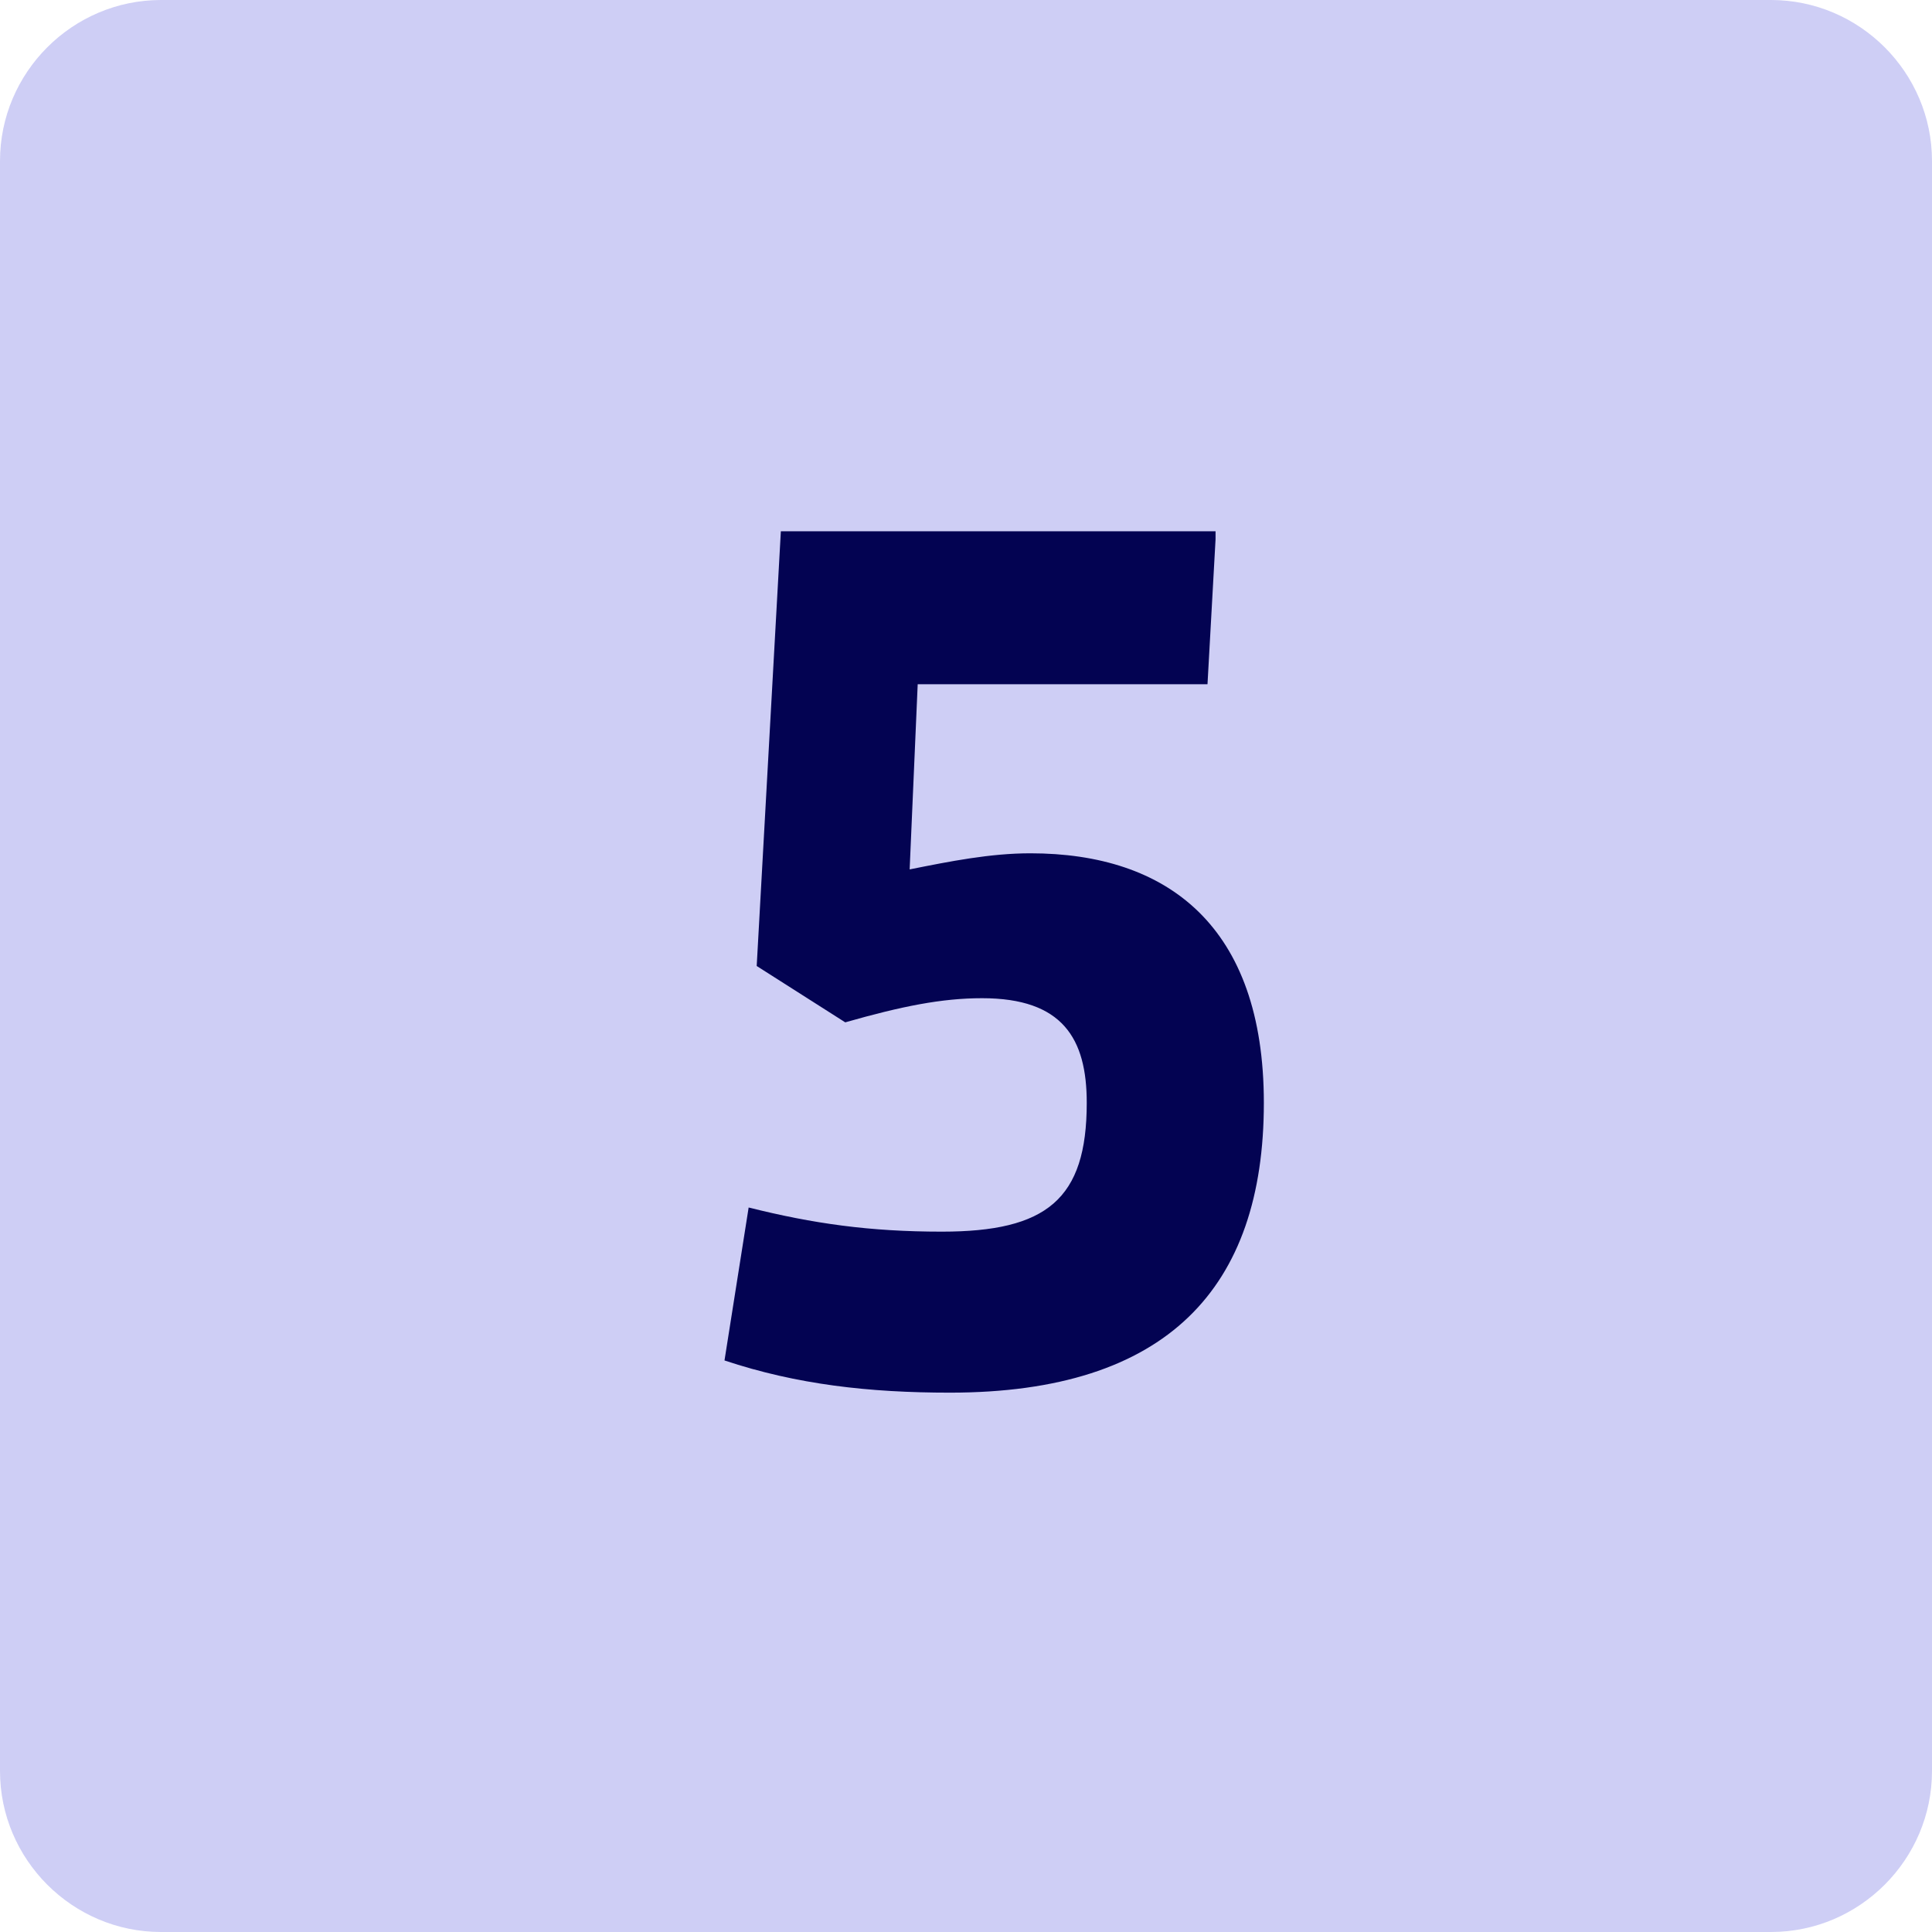
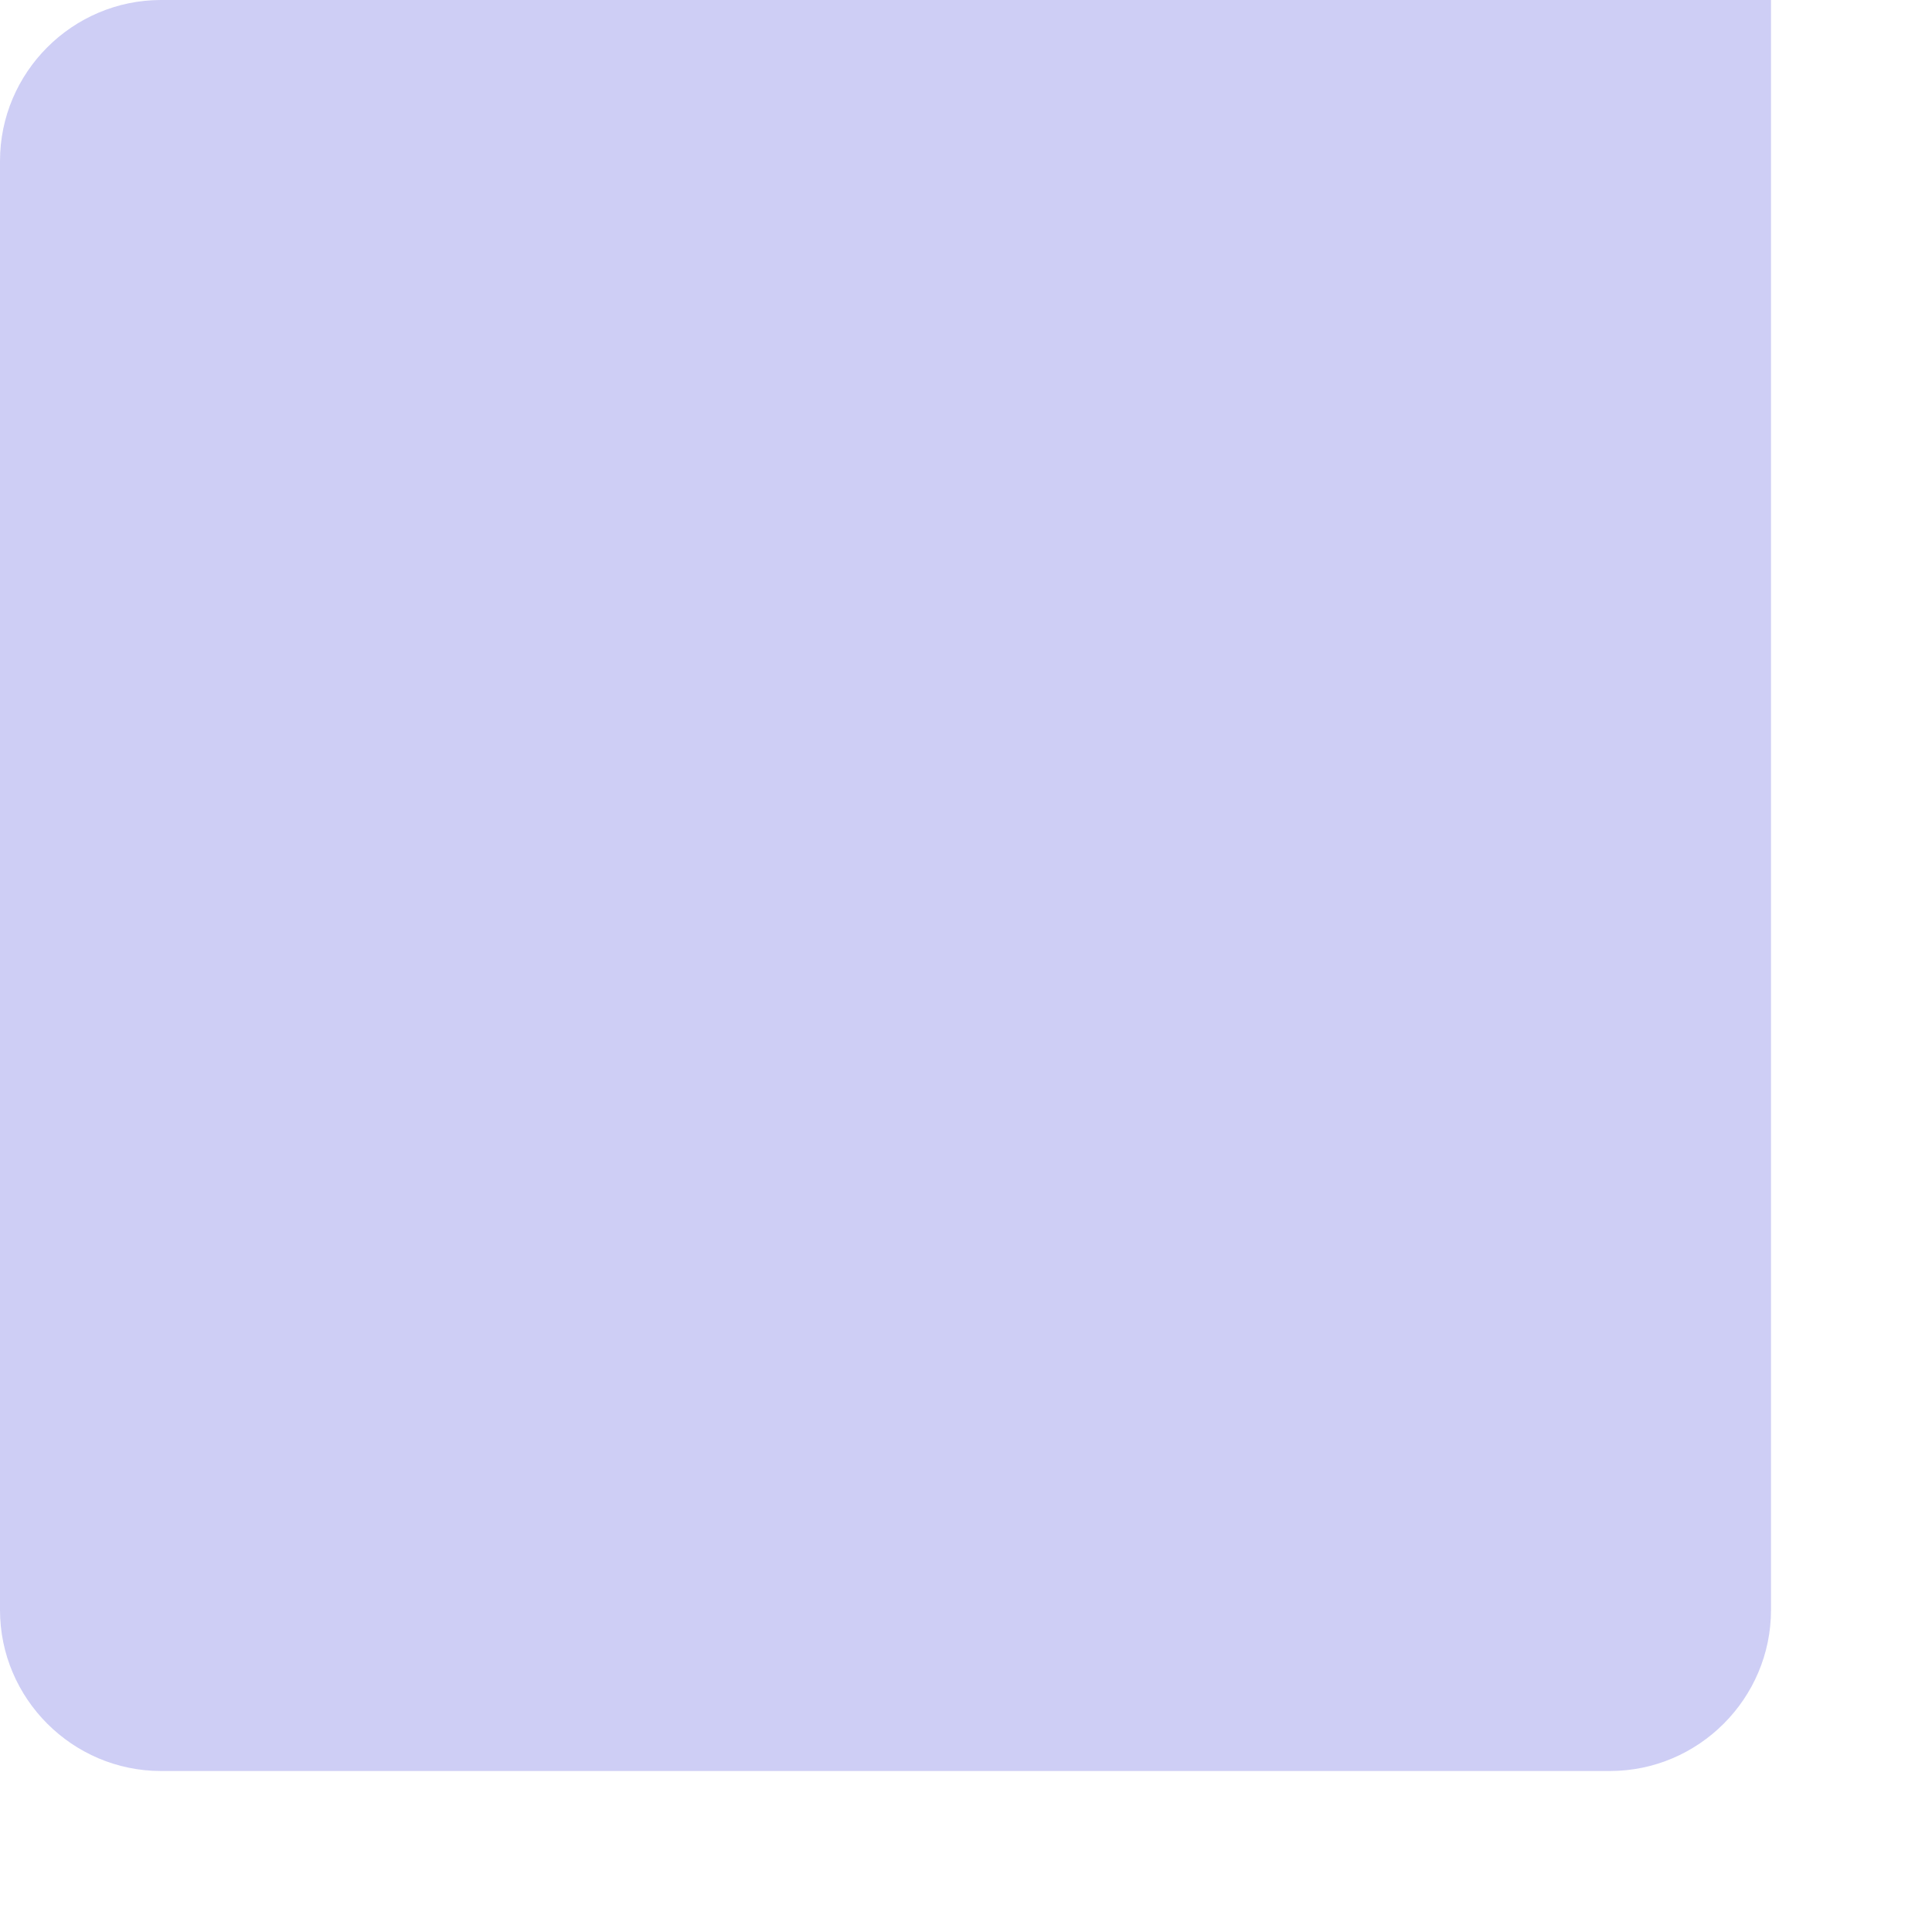
<svg xmlns="http://www.w3.org/2000/svg" version="1.1" id="Camada_1" x="0px" y="0px" viewBox="0 0 24 24" style="enable-background:new 0 0 24 24;" xml:space="preserve">
  <style type="text/css">
	.st0{fill:#CECEF5;}
	.st1{fill:#030352;}
</style>
-   <path class="st0" d="M2,0h20c1.1,0,2,0.9,2,2v20c0,1.1-0.9,2-2,2H2c-1.1,0-2-0.9-2-2V2C0,0.9,0.9,0,2,0z" />
+   <path class="st0" d="M2,0h20v20c0,1.1-0.9,2-2,2H2c-1.1,0-2-0.9-2-2V2C0,0.9,0.9,0,2,0z" />
  <g>
-     <path class="st1" d="M15.1,6.7l-0.1,1.8h-3.6l-0.1,2.3c0.5-0.1,1-0.2,1.5-0.2c1.7,0,2.9,0.9,2.9,3.1c0,2.3-1.2,3.6-3.9,3.6   c-1,0-1.9-0.1-2.8-0.4L9.3,15c0.8,0.2,1.5,0.3,2.4,0.3c1.3,0,1.8-0.4,1.8-1.6c0-0.8-0.3-1.3-1.3-1.3c-0.5,0-1,0.1-1.7,0.3l-1.1-0.7   l0.3-5.4H15.1z" />
-   </g>
+     </g>
</svg>